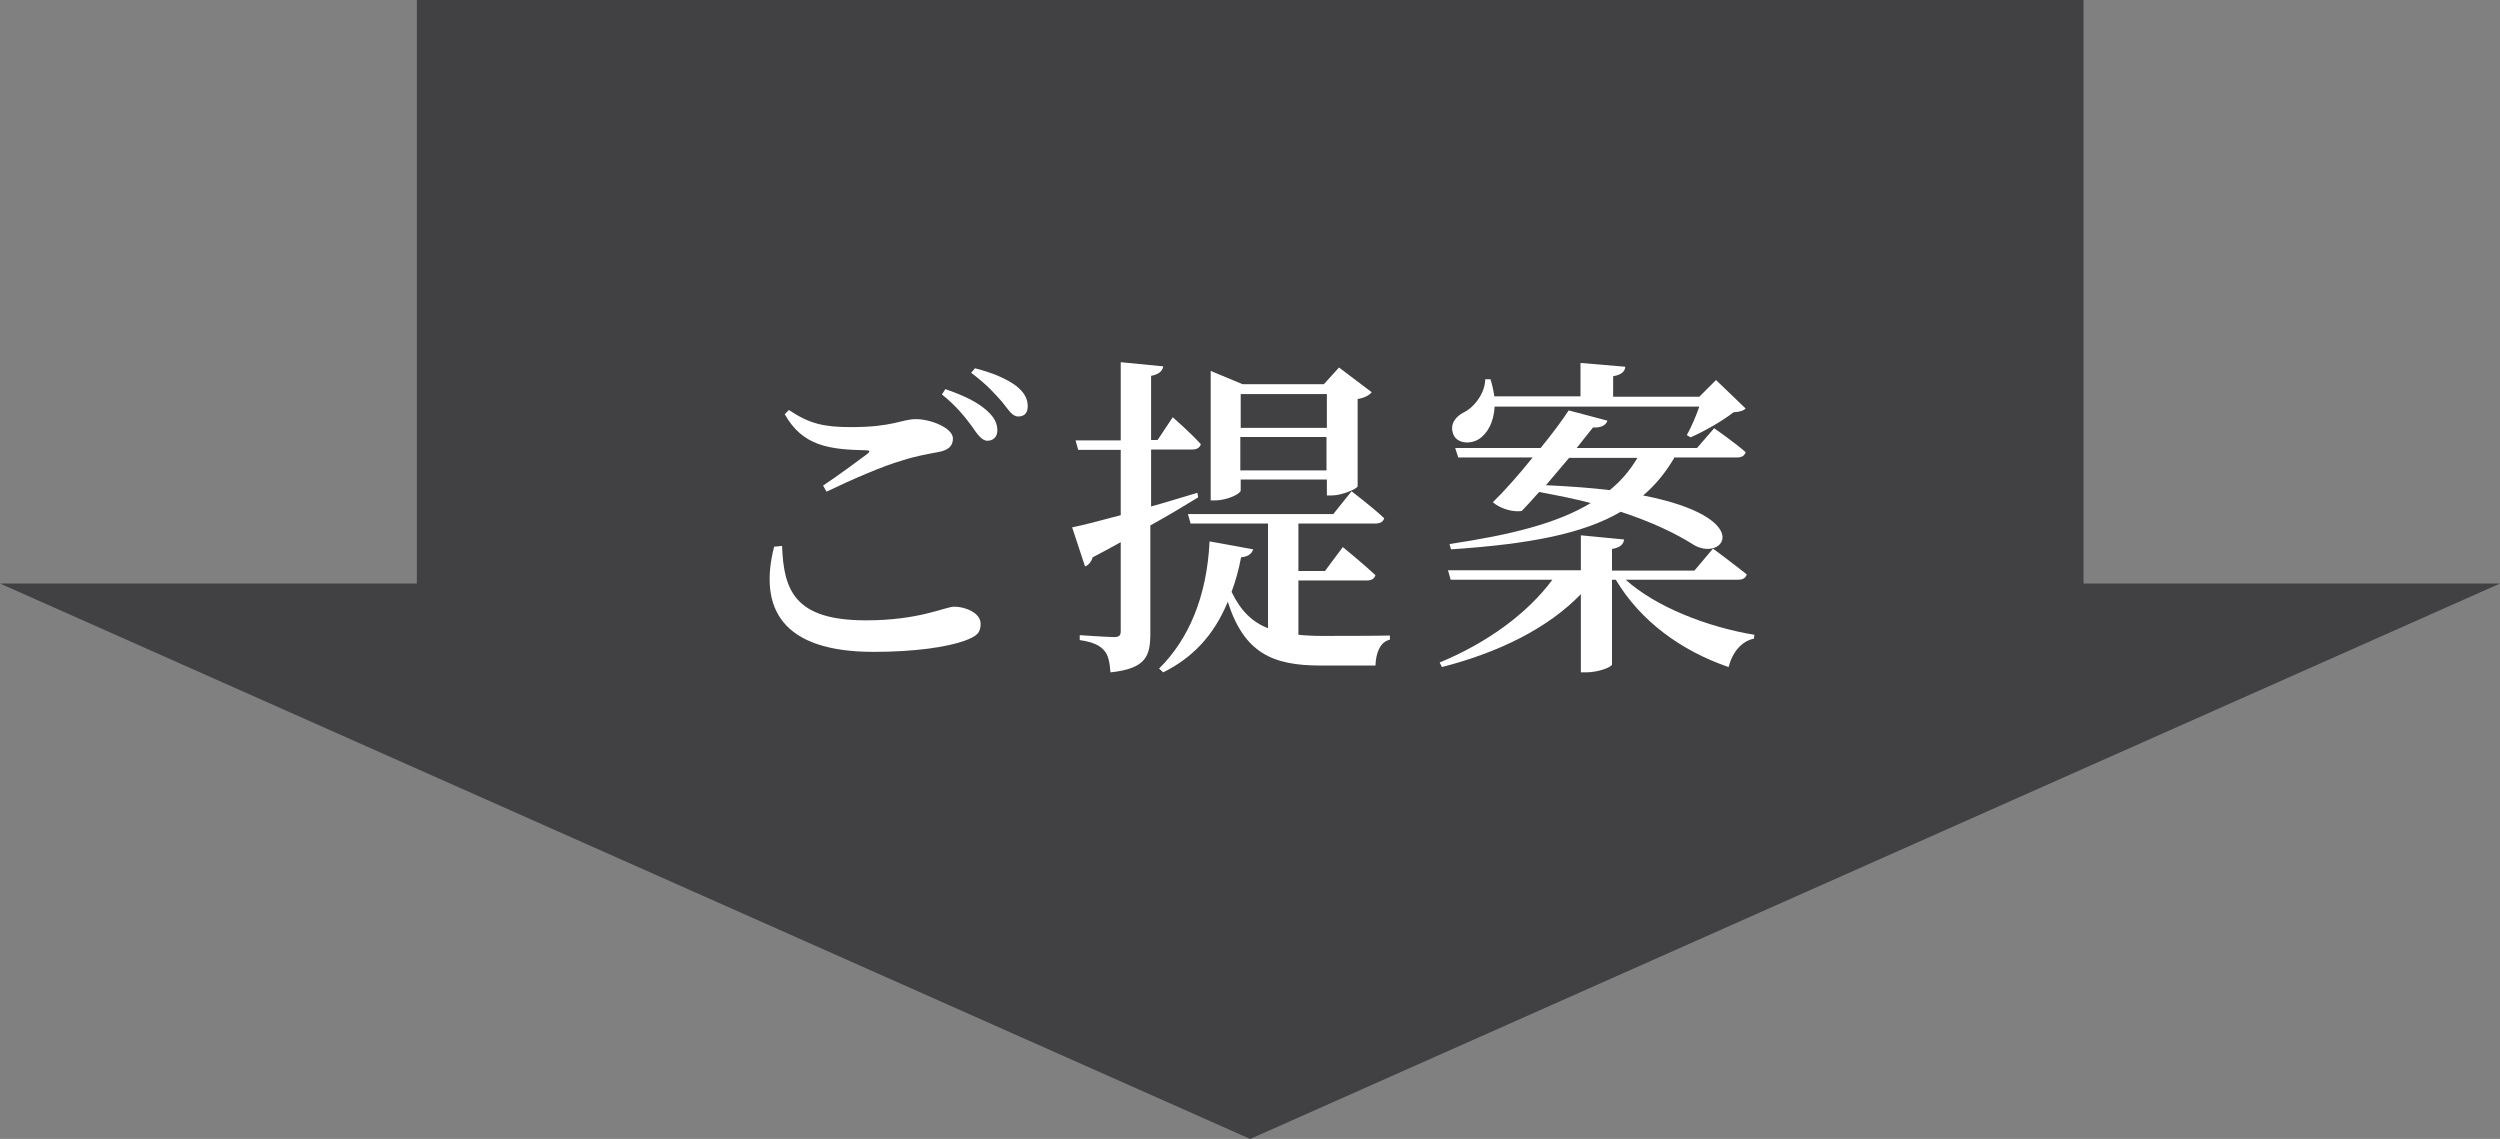
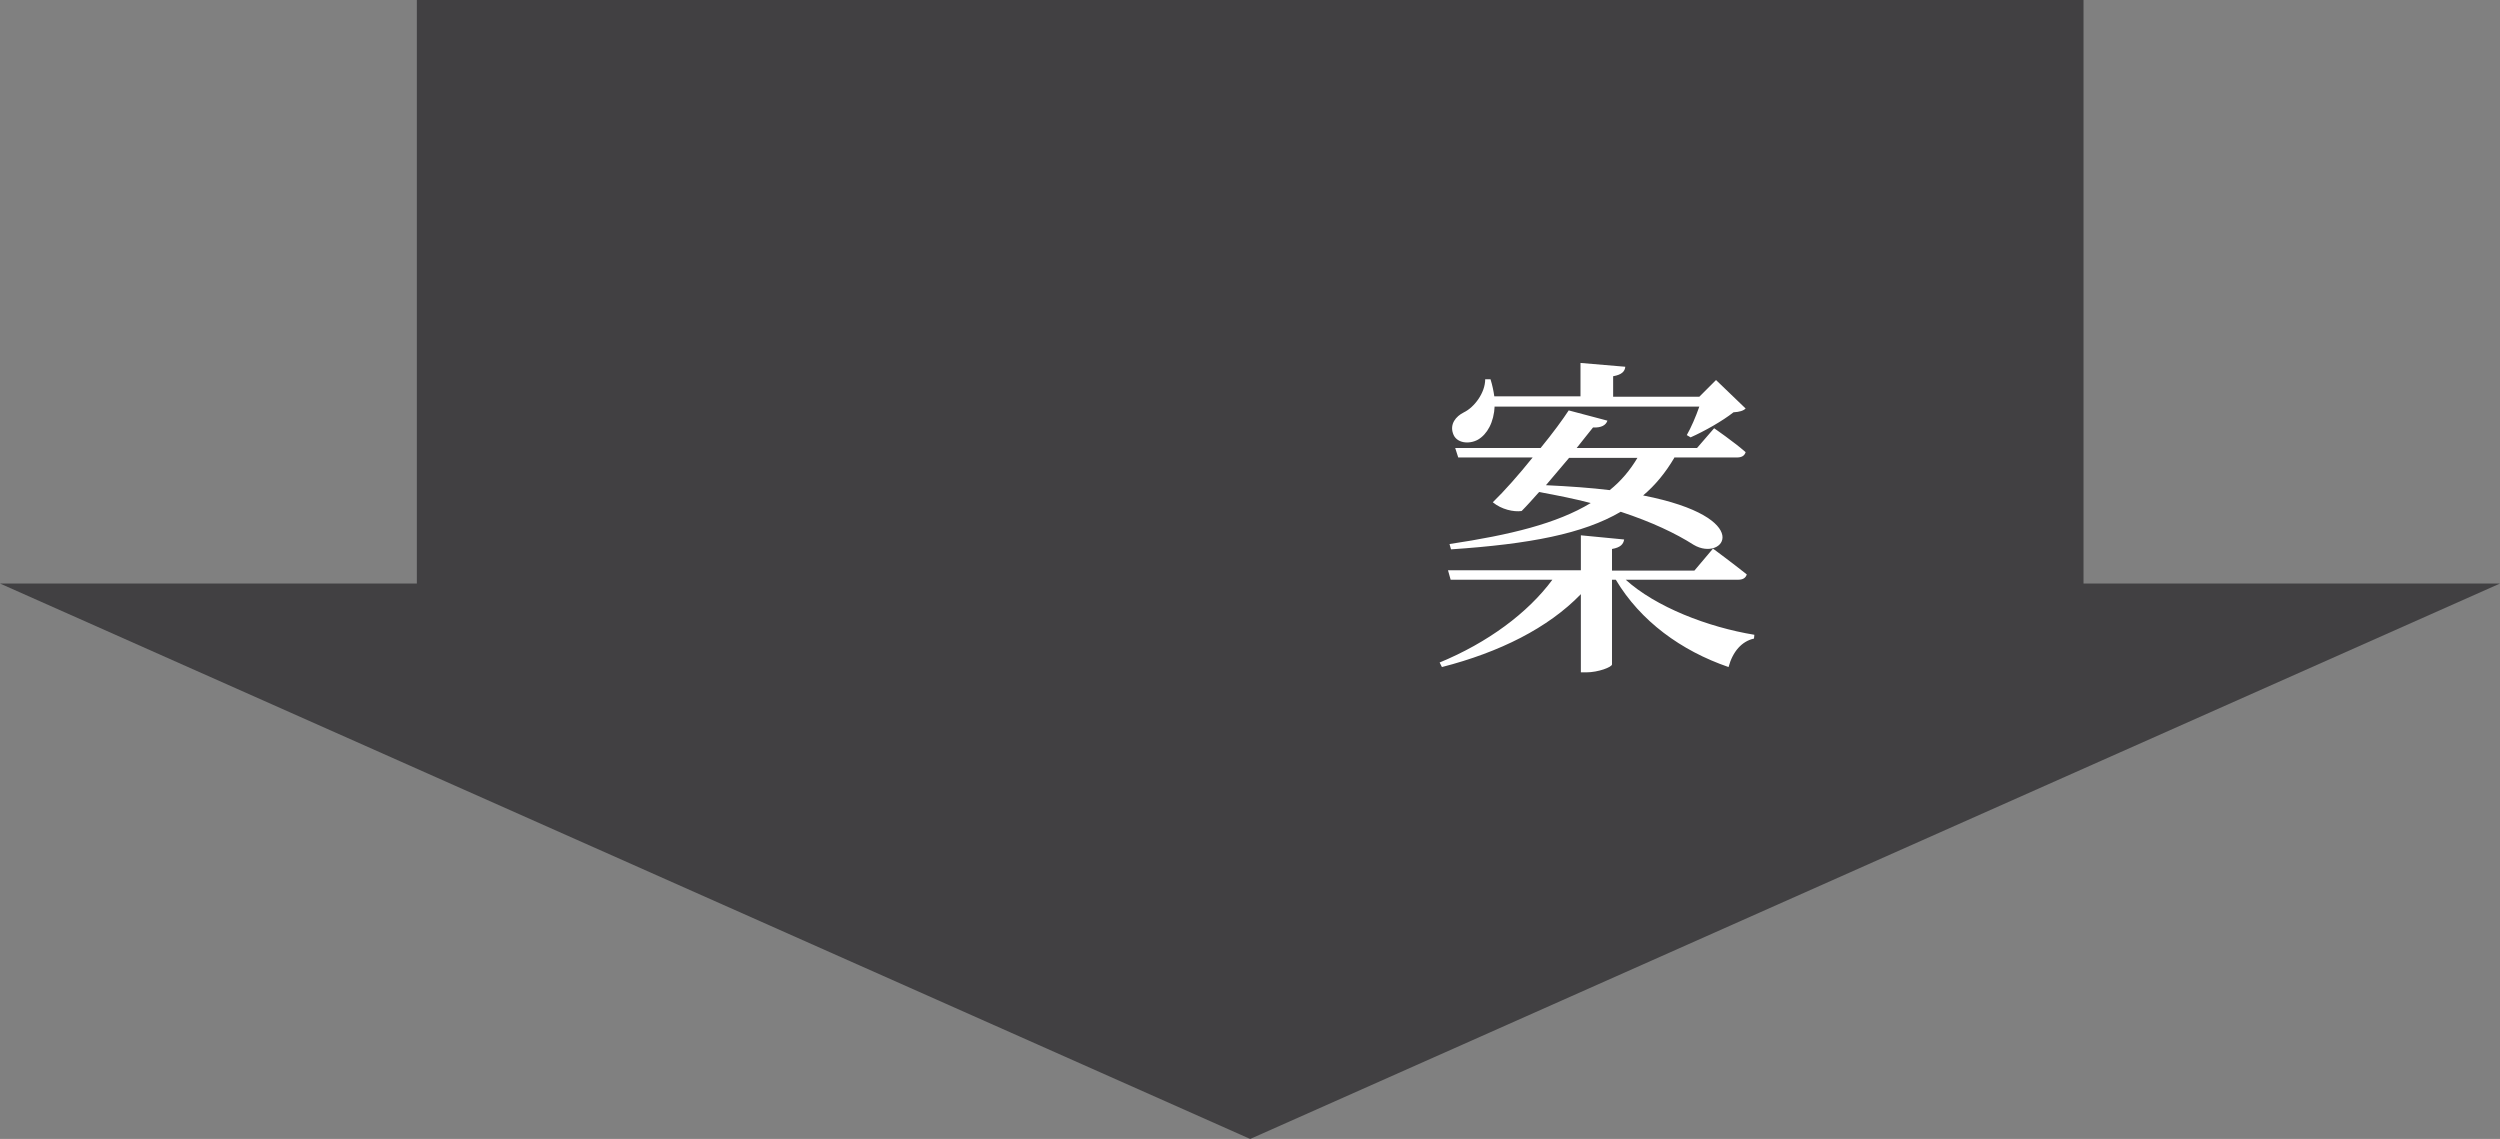
<svg xmlns="http://www.w3.org/2000/svg" enable-background="new 0 0 658.5 300" viewBox="0 0 658.5 300">
  <rect x="0" y="0" width="658.5" height="300" fill="#808080" stroke="none" />
  <path d="m109.8 0h439v175.6h-439z" fill="#414042" />
  <path d="m329.3 300 329.2-146.3h-658.5z" fill="#414042" />
  <g fill="#fff">
-     <path d="m206 143.8c.4 11.9 3.5 19.6 22.1 19.6 14.2 0 20.8-3.6 23.3-3.6 2.8 0 6.9 1.6 6.9 4.5 0 2.4-1 3.3-4.3 4.5-4.5 1.6-12.8 2.9-23.9 2.9-24.2 0-30.3-11.5-26.2-27.7zm10.8-15.9c3.9-2.6 8.8-6.2 11.6-8.3.9-.7.8-1-.4-1-9.6-.2-16.6-1.1-21.3-9.5l1.1-1.1c5.5 3.7 9.4 4.5 16.4 4.5 11.1 0 13.3-2.1 17.1-2.1s9.7 2.3 9.7 5.1c0 2-1.2 3.1-4 3.6-2.6.5-5.7 1-9.4 2.2-4.9 1.4-12.8 4.8-19.9 8.2zm32.2-25.4c4.7 1.6 8.5 3.4 11 5.7 2 1.8 2.7 3.4 2.7 5.2 0 1.7-1.1 2.7-2.7 2.7-1.4-.1-2.5-1.6-4-3.8-1.7-2.3-4-5.3-7.9-8.4zm7.8-5.5c4.7 1.2 8.4 2.8 10.8 4.6 2.3 1.8 3.1 3.5 3.1 5.4 0 1.8-.9 2.7-2.5 2.7s-2.5-1.7-4.3-3.9c-1.8-2-3.8-4.4-8.1-7.6z" />
-     <path d="m315.6 131c-3.3 2-7.5 4.6-12.6 7.4v28.4c0 6-1.1 9.3-10.5 10.3-.2-2.5-.5-4.5-1.7-5.8-1.1-1.3-2.9-2.2-6.4-2.7v-1.3s7.3.5 9 .5c1.4 0 1.8-.4 1.8-1.6v-23.4c-2.3 1.3-4.7 2.6-7.4 4-.3 1.1-1.1 2.1-2 2.4l-3.4-10.3c2.6-.5 7.2-1.7 12.8-3.2v-17.2h-11.2l-.7-2.5h11.9v-20.6l11.2 1.1c-.2 1.2-1.1 2.1-3.2 2.5v16.9h1.7l4-6s4.7 4.1 7.4 7.1c-.3 1-1.1 1.4-2.3 1.4h-10.8v15c4-1.1 8.1-2.4 12.2-3.6zm26.4 36.2c1.9.2 4 .3 6.3.3 4 0 13.3 0 17.8-.1v1.1c-2.5.5-3.7 3.4-3.8 6.8h-14.5c-12.6 0-20.1-3.3-24.4-16.8-3.7 9-9.4 14.8-17 18.6l-1.1-1c7.7-7.6 12.6-18.8 13.3-33.5l11.5 2.1c-.4 1.1-1.2 1.9-3.2 2.1-.6 3.3-1.5 6.4-2.5 9.1 2.4 5 5.4 7.9 9.6 9.6v-27.6h-20.4l-.7-2.5h38.3l4.8-6s5.4 4.1 8.6 7.1c-.3 1-1.1 1.4-2.4 1.4h-20.2v12.5h7l4.7-6.3s5.4 4.4 8.6 7.4c-.3 1-1.1 1.4-2.3 1.4h-18zm-15.2-38c0 .8-3.4 2.6-6.8 2.6h-1.1v-34.1l8.4 3.5h21.4l4-4.4 8.6 6.5c-.5.7-1.8 1.5-3.7 1.8v23c-.1.6-4 2.4-6.8 2.4h-1.3v-4.2h-22.7zm0-25.4v8.9h22.7v-8.9zm22.6 20.1v-8.8h-22.7v8.8z" />
    <path d="m428.1 152.6c8 7.3 21.8 12.6 34 14.6l-.1 1c-3.2.7-5.6 3.4-6.7 7.5-12.5-4.3-23.2-12.1-29.7-23h-1v22.3c0 .7-3.6 2.1-6.8 2.1h-1.4v-20.6c-8.6 8.9-21.4 15.3-36.6 19.2l-.6-1.2c12.6-5.2 23.2-13 29.7-21.8h-26.8l-.7-2.5h35v-9.2l11.4 1.1c-.2 1.2-.9 2.1-3.2 2.5v5.7h21.7l4.9-5.8s5.4 4 8.9 6.8c-.3 1-1.1 1.4-2.3 1.4h-29.7zm12.9-32c-2.3 3.9-5 7.2-8.2 9.9 30 5.9 21.2 17.7 13.3 13-4.7-3-11-6-19.2-8.7-9.9 5.8-23.9 8.5-44.7 9.9l-.4-1.4c16-2.4 28.3-5.4 37.2-10.8-4.2-1.1-8.7-2-13.6-2.9-1.7 1.9-3.2 3.6-4.6 5-2.1.3-5.3-.4-7.6-2.3 3-2.9 6.9-7.3 10.5-11.8h-19.6l-.8-2.5h22.5c3.2-3.9 5.9-7.6 7.4-9.9l10.2 2.7c-.4 1.2-1.6 1.9-3.8 1.8-1.1 1.3-2.5 3.2-4.3 5.4h31.7l4.5-5.2s5.1 3.5 8.3 6.3c-.3 1-1.1 1.4-2.3 1.4h-16.5zm-47.3-13.7c-.2 4.4-2 7.5-4.4 8.9-2.3 1.3-5.8 1-6.6-1.7-.8-2.4.7-4.4 2.9-5.5 2.7-1.3 5.6-5.1 5.6-8.7h1.4c.5 1.6.8 3.1 1 4.5h22.7v-8.8l11.8 1c-.1 1.2-.9 2.1-3.2 2.5v5.4h22.7l4.4-4.4 7.8 7.5c-.6.6-1.6.9-3.2 1-2.9 2.3-7.7 5-11.3 6.6l-1-.6c1.1-1.9 2.4-4.9 3.3-7.5h-53.9zm19.6 13.7c-2 2.4-4.1 4.8-6.1 7.2 6.3.3 11.9.7 16.8 1.3 3-2.4 5.4-5.3 7.3-8.5z" />
  </g>
</svg>